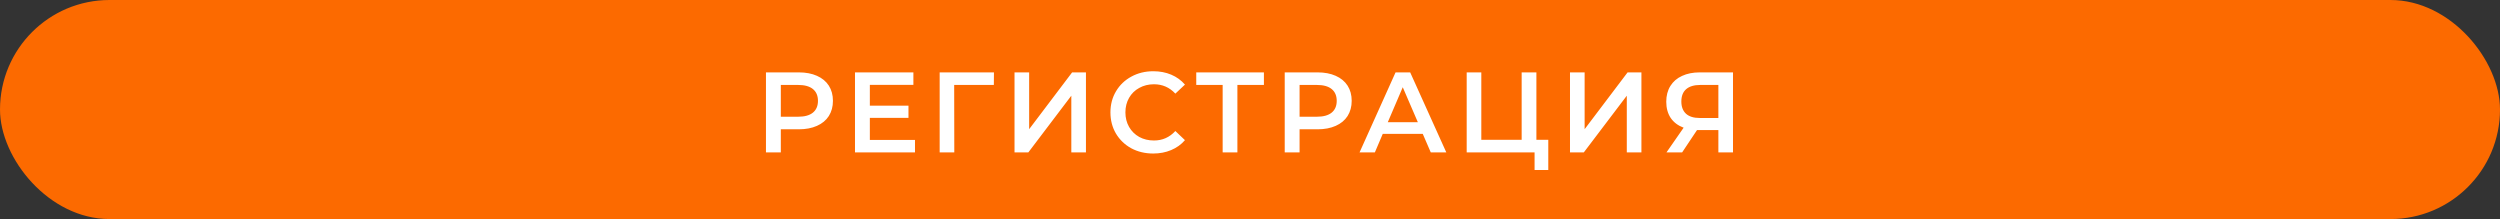
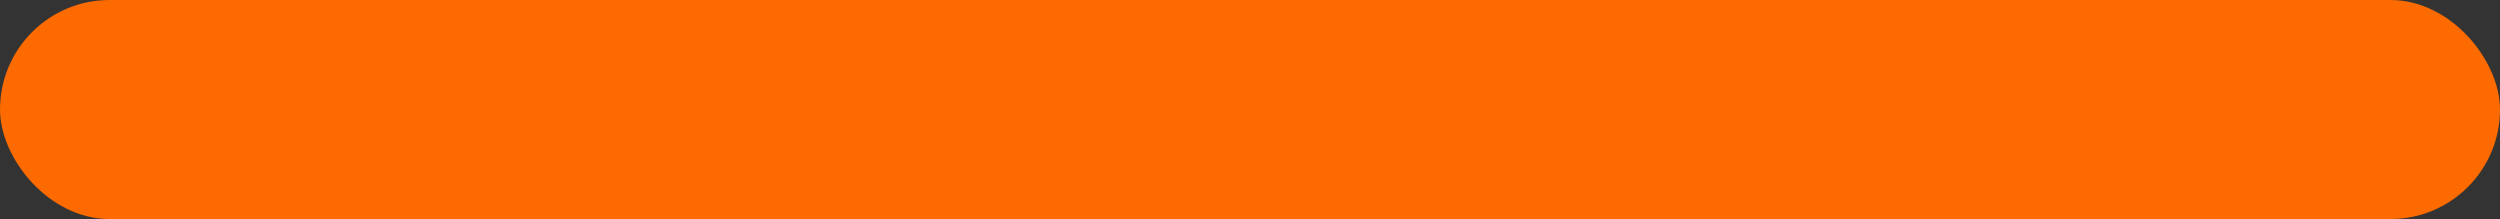
<svg xmlns="http://www.w3.org/2000/svg" width="525" height="46" viewBox="0 0 525 46" fill="none">
  <rect x="0" y="0" width="525" height="46" fill="#333333" stroke="none" />
  <rect width="525" height="46" rx="23" fill="#FC6A00" />
-   <path d="M167.764 15.2C169.22 15.2 170.484 15.44 171.556 15.92C172.644 16.4 173.476 17.088 174.052 17.984C174.628 18.88 174.916 19.944 174.916 21.176C174.916 22.392 174.628 23.456 174.052 24.368C173.476 25.264 172.644 25.952 171.556 26.432C170.484 26.912 169.22 27.152 167.764 27.152H163.972V32H160.852V15.2H167.764ZM167.62 24.512C168.98 24.512 170.012 24.224 170.716 23.648C171.42 23.072 171.772 22.248 171.772 21.176C171.772 20.104 171.42 19.28 170.716 18.704C170.012 18.128 168.98 17.84 167.62 17.84H163.972V24.512H167.62ZM192.148 29.384V32H179.548V15.2H191.812V17.816H182.668V22.184H190.78V24.752H182.668V29.384H192.148ZM208.706 17.84H200.378L200.402 32H197.33V15.2H208.73L208.706 17.84ZM213.049 15.2H216.121V27.128L225.145 15.2H228.049V32H224.977V20.096L215.953 32H213.049V15.2ZM242.167 32.24C240.471 32.24 238.935 31.872 237.559 31.136C236.199 30.384 235.127 29.352 234.343 28.04C233.575 26.728 233.191 25.248 233.191 23.6C233.191 21.952 233.583 20.472 234.367 19.16C235.151 17.848 236.223 16.824 237.583 16.088C238.959 15.336 240.495 14.96 242.191 14.96C243.567 14.96 244.823 15.2 245.959 15.68C247.095 16.16 248.055 16.856 248.839 17.768L246.823 19.664C245.607 18.352 244.111 17.696 242.335 17.696C241.183 17.696 240.151 17.952 239.239 18.464C238.327 18.96 237.615 19.656 237.103 20.552C236.591 21.448 236.335 22.464 236.335 23.6C236.335 24.736 236.591 25.752 237.103 26.648C237.615 27.544 238.327 28.248 239.239 28.76C240.151 29.256 241.183 29.504 242.335 29.504C244.111 29.504 245.607 28.84 246.823 27.512L248.839 29.432C248.055 30.344 247.087 31.04 245.935 31.52C244.799 32 243.543 32.24 242.167 32.24ZM265.421 17.84H259.853V32H256.757V17.84H251.213V15.2H265.421V17.84ZM276.703 15.2C278.159 15.2 279.423 15.44 280.495 15.92C281.583 16.4 282.415 17.088 282.991 17.984C283.567 18.88 283.855 19.944 283.855 21.176C283.855 22.392 283.567 23.456 282.991 24.368C282.415 25.264 281.583 25.952 280.495 26.432C279.423 26.912 278.159 27.152 276.703 27.152H272.911V32H269.791V15.2H276.703ZM276.559 24.512C277.919 24.512 278.951 24.224 279.655 23.648C280.359 23.072 280.711 22.248 280.711 21.176C280.711 20.104 280.359 19.28 279.655 18.704C278.951 18.128 277.919 17.84 276.559 17.84H272.911V24.512H276.559ZM298.779 28.112H290.379L288.723 32H285.507L293.067 15.2H296.139L303.723 32H300.459L298.779 28.112ZM297.747 25.664L294.579 18.32L291.435 25.664H297.747ZM325.14 29.36V35.696H322.26V32H308.004V15.2H311.076V29.36H319.548V15.2H322.644V29.36H325.14ZM329.699 15.2H332.771V27.128L341.795 15.2H344.699V32H341.627V20.096L332.603 32H329.699V15.2ZM363.93 15.2V32H360.858V27.32H356.706H356.37L353.25 32H349.962L353.562 26.816C352.394 26.384 351.49 25.704 350.85 24.776C350.226 23.832 349.914 22.696 349.914 21.368C349.914 20.088 350.202 18.984 350.778 18.056C351.354 17.128 352.17 16.424 353.226 15.944C354.282 15.448 355.522 15.2 356.946 15.2H363.93ZM357.042 17.84C355.762 17.84 354.778 18.136 354.09 18.728C353.418 19.32 353.082 20.184 353.082 21.32C353.082 22.424 353.41 23.28 354.066 23.888C354.722 24.48 355.674 24.776 356.922 24.776H360.858V17.84H357.042Z" fill="white" />
</svg>